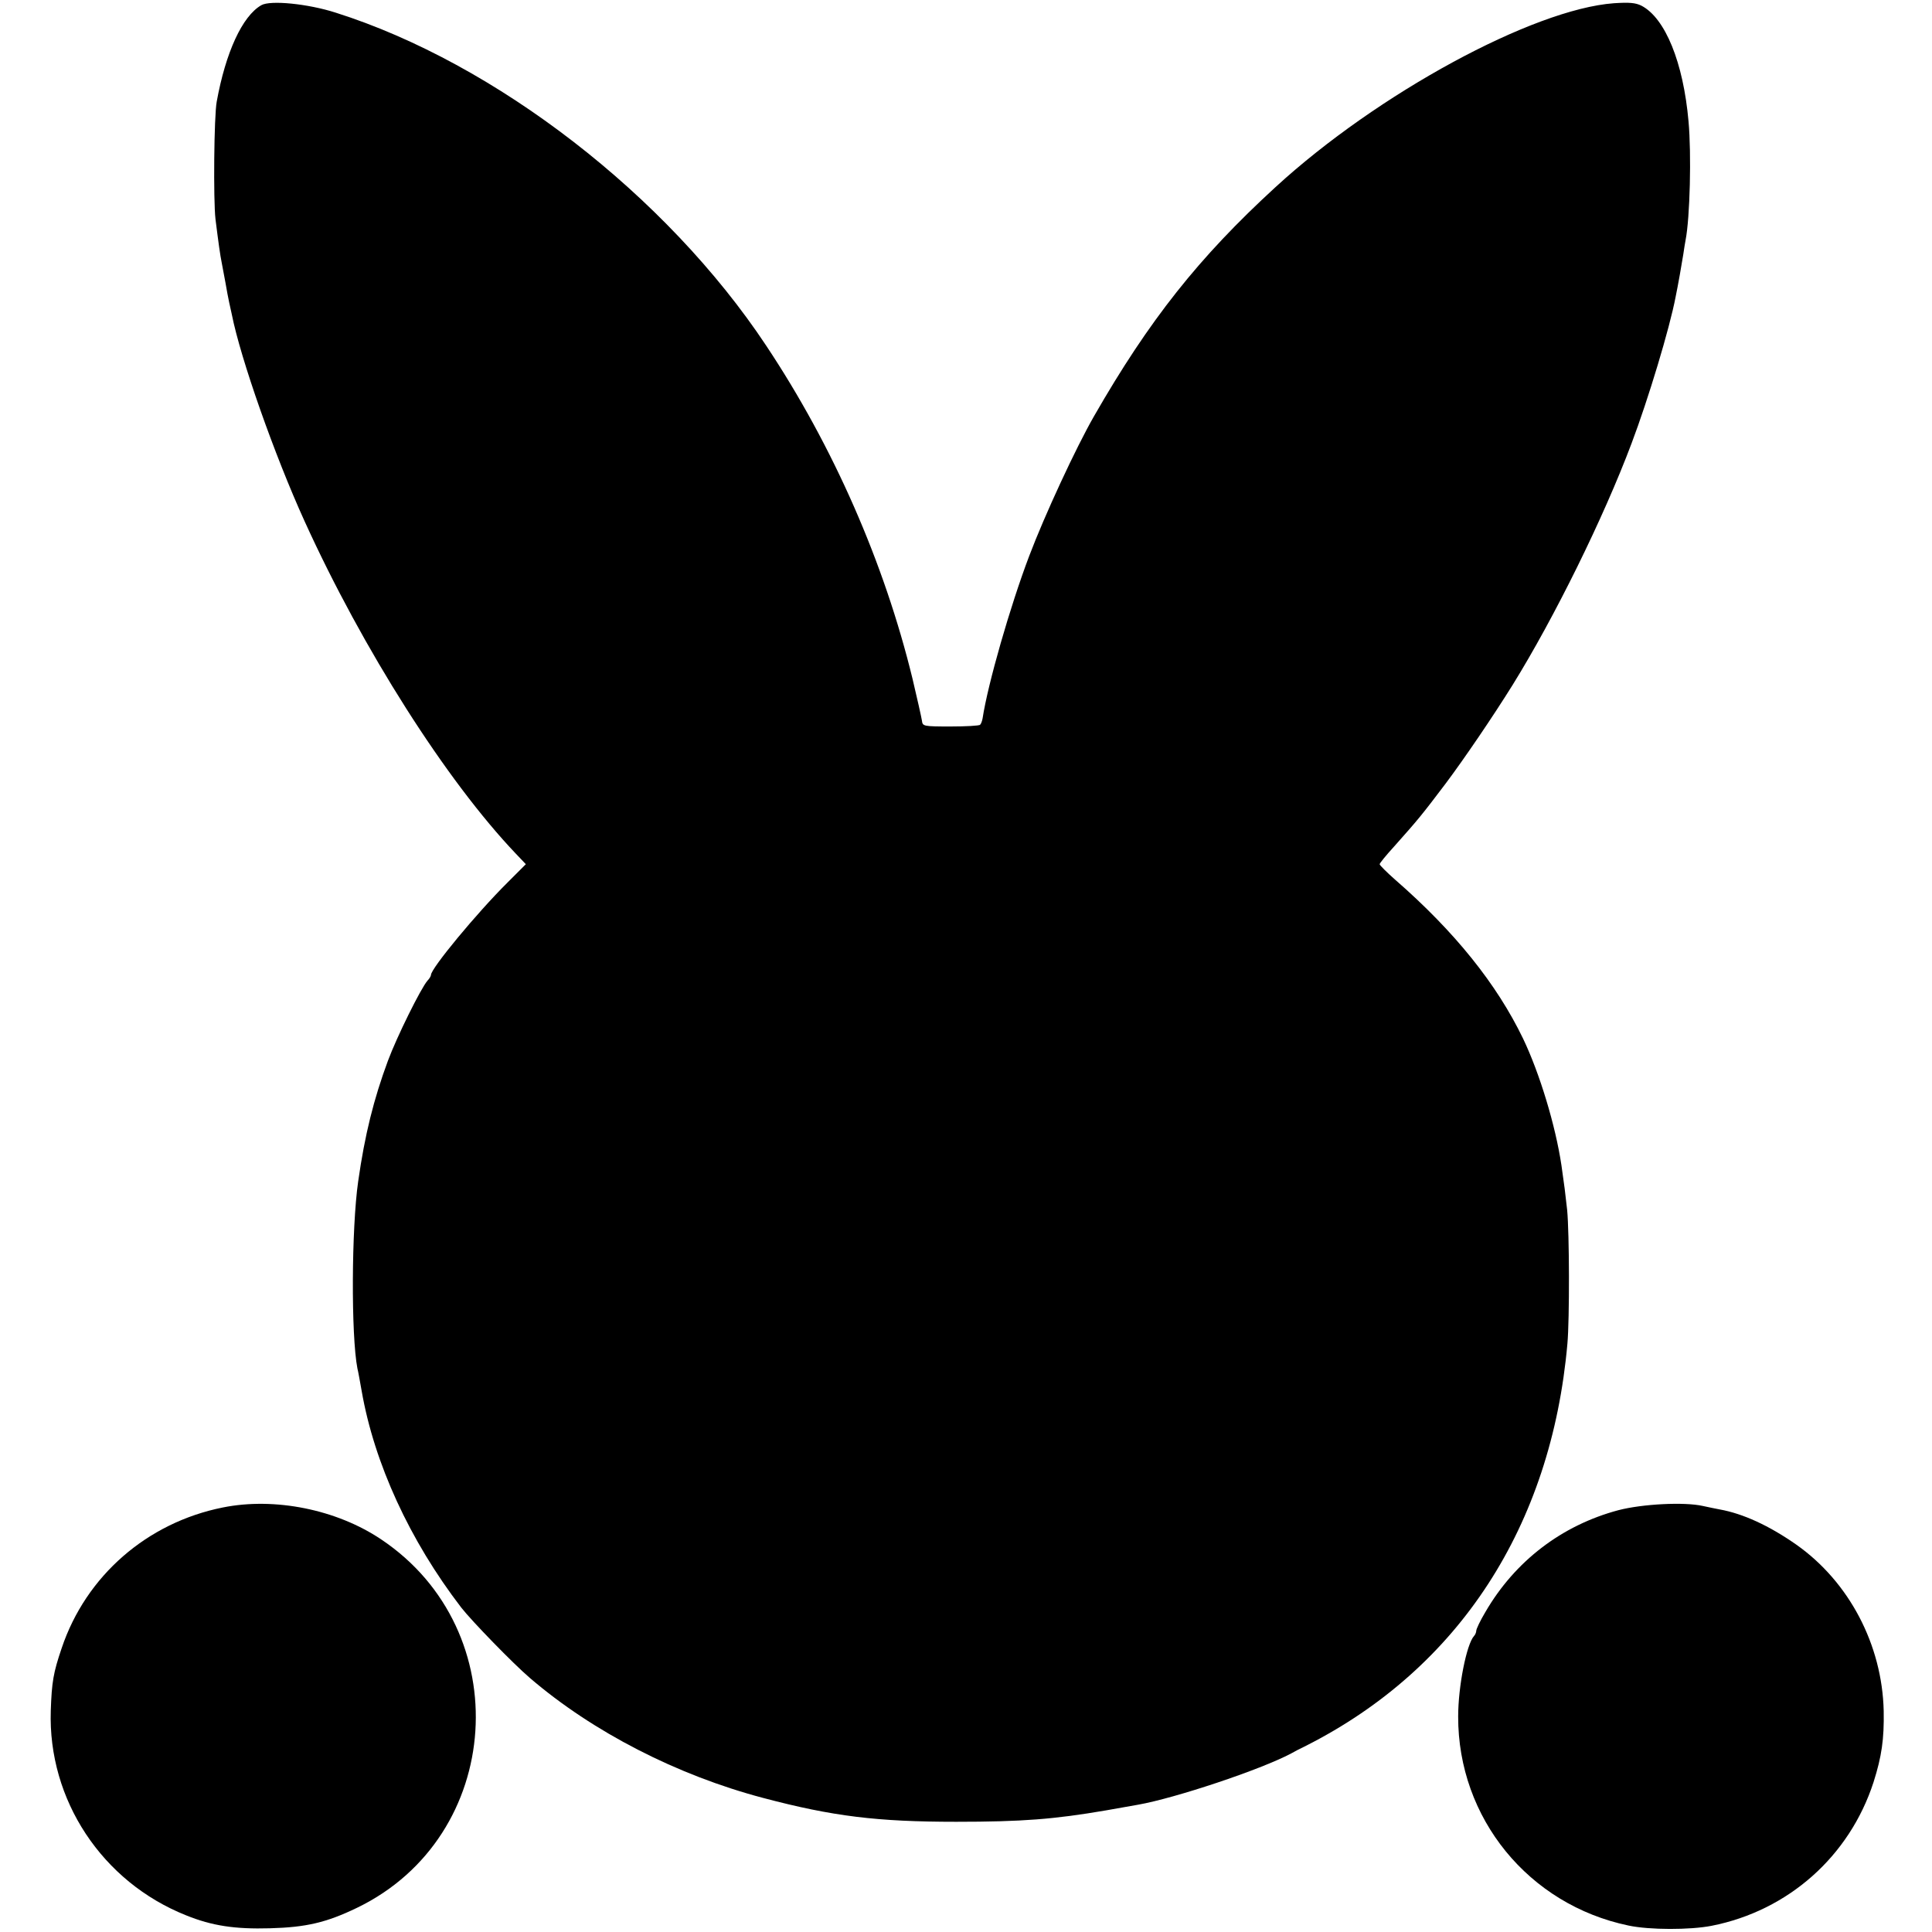
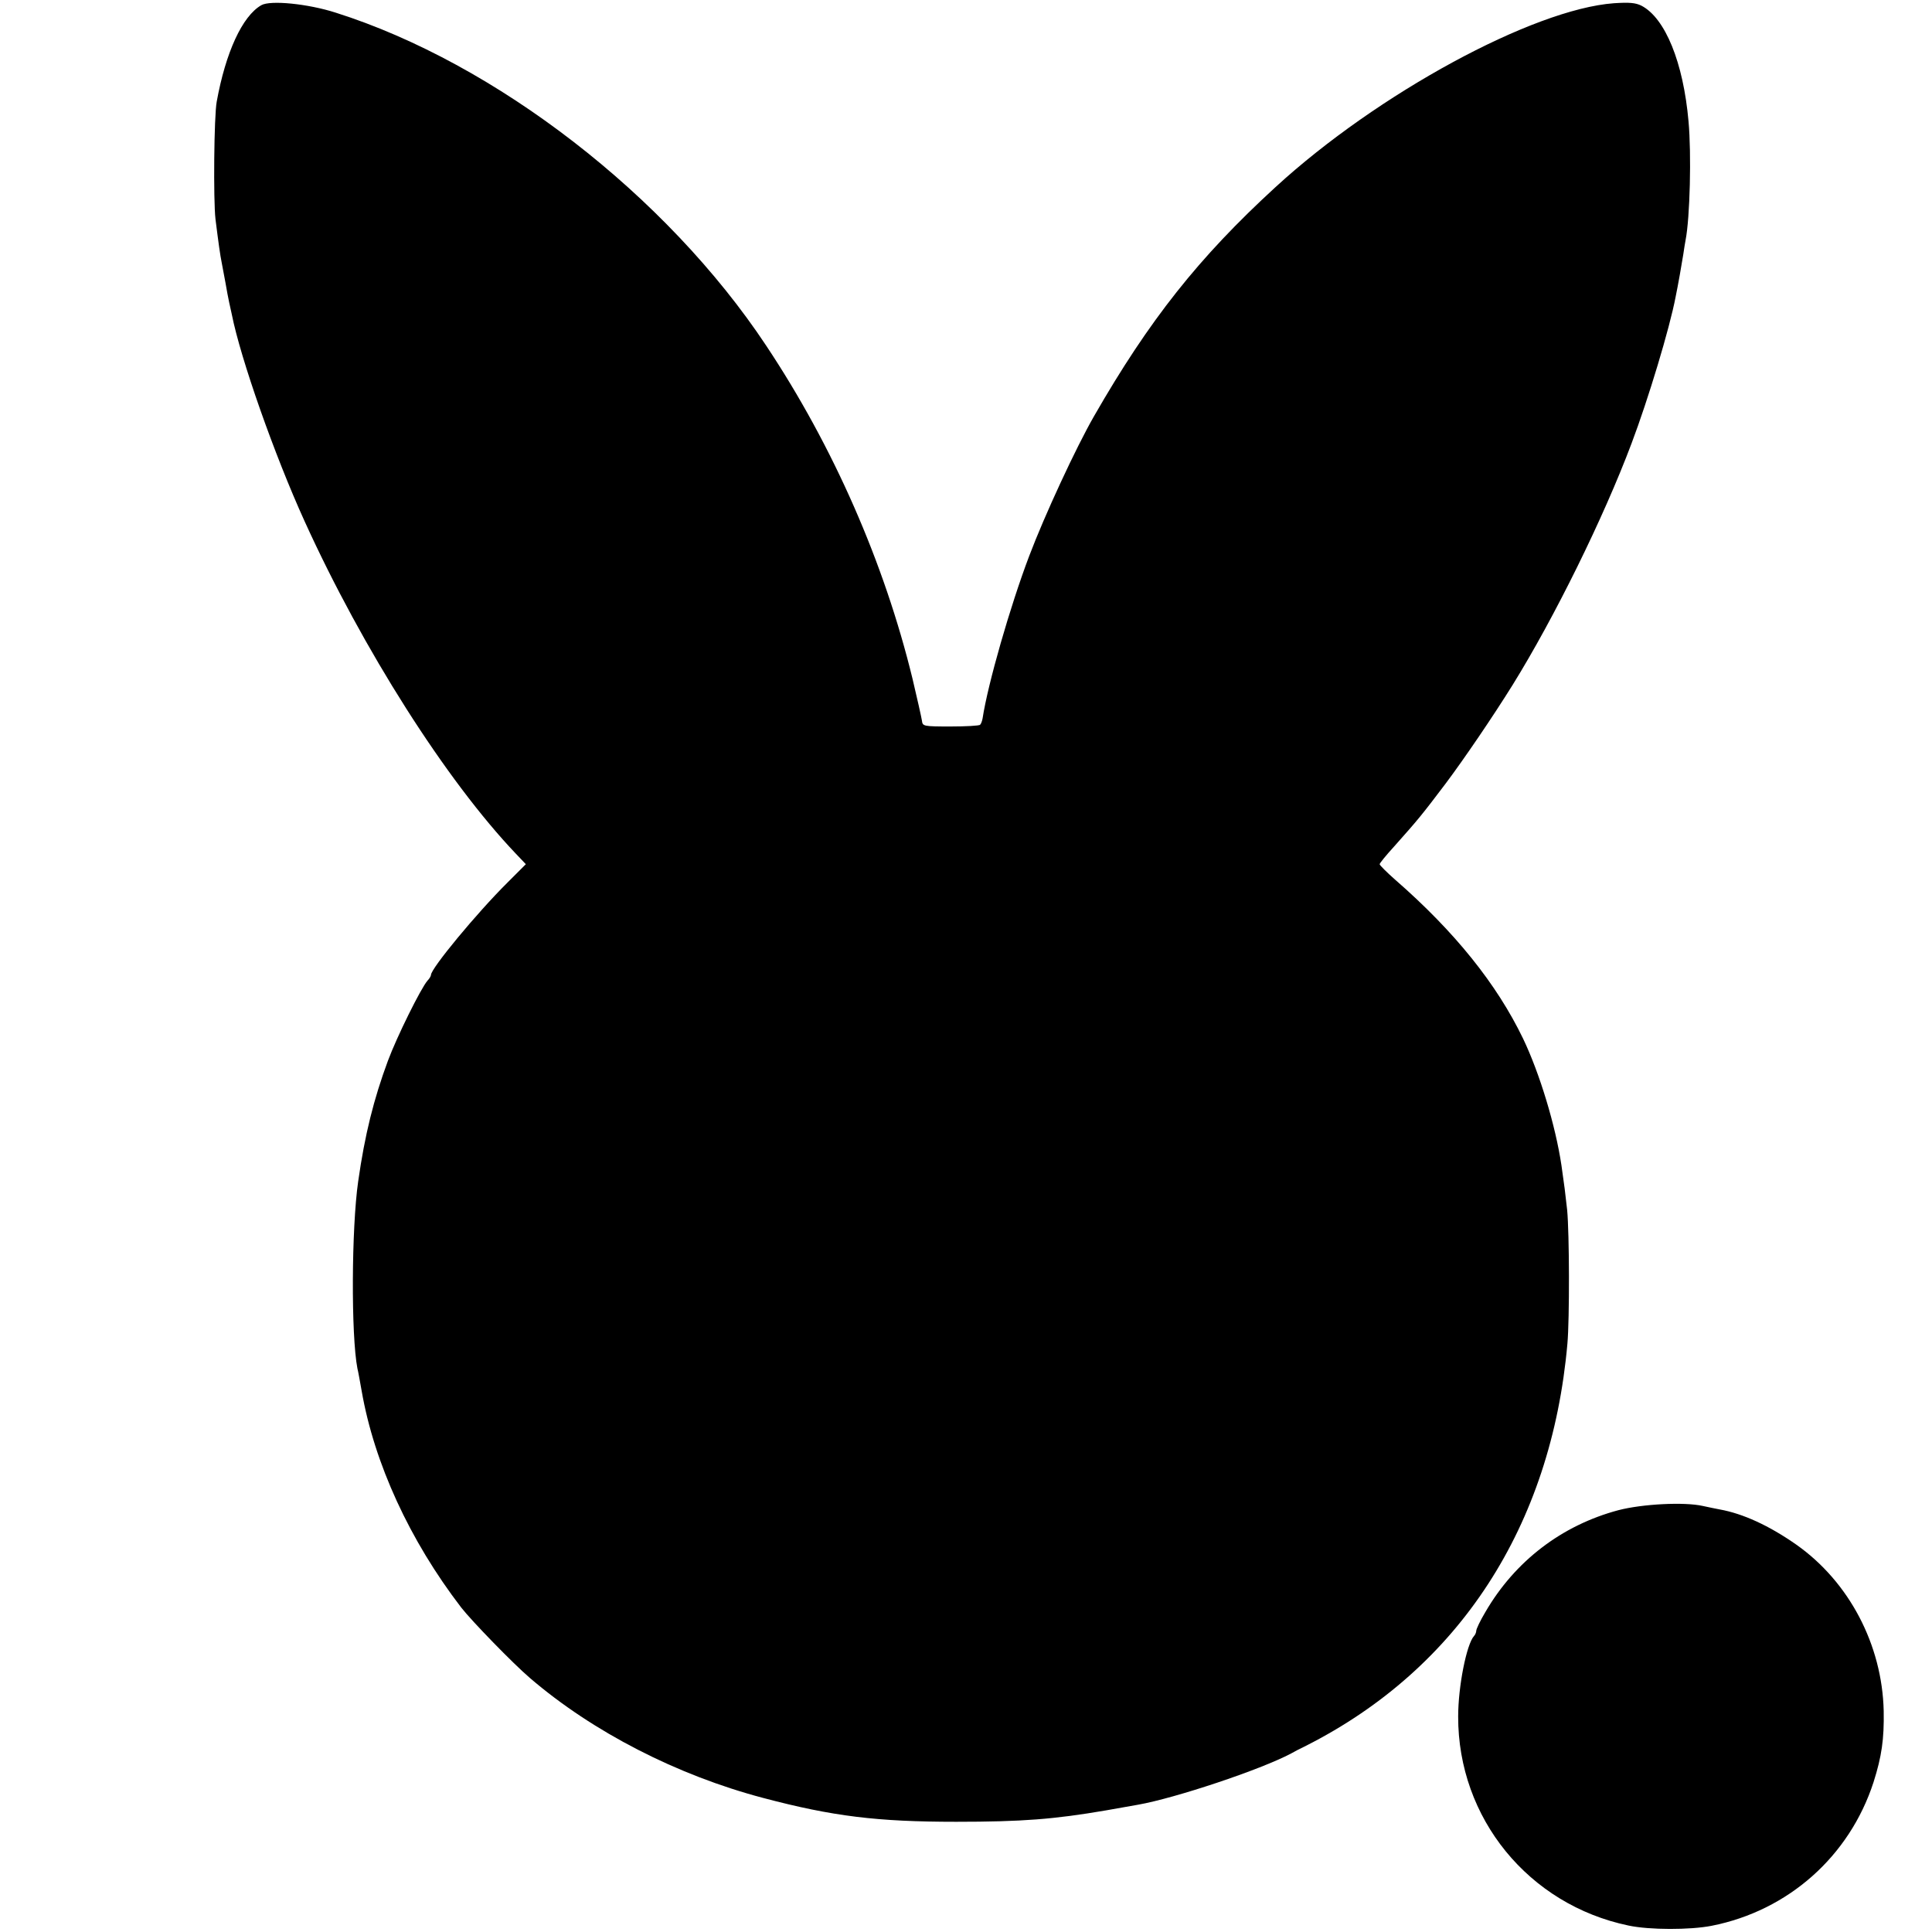
<svg xmlns="http://www.w3.org/2000/svg" version="1.0" width="780pt" height="780pt" viewBox="0 0 780 780" preserveAspectRatio="xMidYMid meet">
  <g transform="translate(0,780) scale(0.1,-0.1)" fill="#000000" stroke="none">
    <path d="M1055 7779 c-77 -44 -144 -191 -180 -389 -11 -57 -14 -399 -5 -475 12 -96 19 -146 25 -175 3 -14 9 -50 15 -80 5 -30 12 -66 15 -80 3 -14 8 -36 11 -50 35 -177 172 -567 294 -835 235 -517 572 -1047 853 -1342 l40 -42 -74 -74 c-125 -124 -309 -347 -309 -373 0 -4 -6 -15 -14 -23 -27 -31 -124 -227 -160 -324 -57 -154 -93 -297 -120 -487 -27 -188 -29 -621 -3 -755 3 -11 10 -51 17 -90 51 -293 194 -604 402 -875 42 -54 210 -227 278 -285 253 -217 593 -392 942 -484 280 -74 459 -96 778 -96 266 0 395 10 605 46 61 11 119 21 130 23 148 26 494 141 618 207 10 6 37 20 60 31 618 313 990 887 1055 1623 9 100 8 446 -1 540 -7 65 -12 104 -23 180 -24 161 -88 372 -155 512 -106 220 -276 432 -517 642 -34 30 -62 58 -62 62 0 4 26 36 58 71 98 110 112 127 208 254 75 100 192 272 271 399 168 271 367 674 480 975 67 177 154 465 178 592 9 43 25 133 31 172 3 21 7 46 9 56 18 91 24 349 12 480 -21 238 -94 417 -190 467 -24 12 -49 14 -111 10 -327 -24 -955 -365 -1366 -742 -310 -284 -511 -538 -733 -925 -73 -127 -200 -401 -262 -565 -77 -203 -167 -517 -188 -655 -2 -11 -6 -22 -10 -26 -3 -4 -57 -7 -119 -7 -112 0 -113 1 -116 24 -2 13 -19 89 -38 169 -114 468 -320 938 -591 1345 -402 606 -1093 1140 -1738 1344 -112 36 -264 51 -300 30z" />
-     <path d="M900 1714 c-306 -61 -553 -276 -651 -568 -34 -100 -40 -137 -44 -252 -12 -360 207 -692 547 -827 104 -42 196 -56 338 -52 146 4 228 23 352 83 593 287 647 1119 97 1487 -180 121 -430 171 -639 129z" />
    <path d="M6534 1703 c-229 -61 -418 -206 -537 -411 -21 -35 -37 -69 -37 -76 0 -6 -4 -16 -9 -21 -30 -33 -64 -203 -64 -325 -1 -410 284 -760 688 -844 85 -18 248 -18 335 -1 310 61 557 281 654 580 33 104 43 174 41 287 -6 268 -140 522 -353 672 -110 77 -215 125 -309 142 -15 3 -46 9 -68 14 -75 17 -245 8 -341 -17z" />
  </g>
</svg>